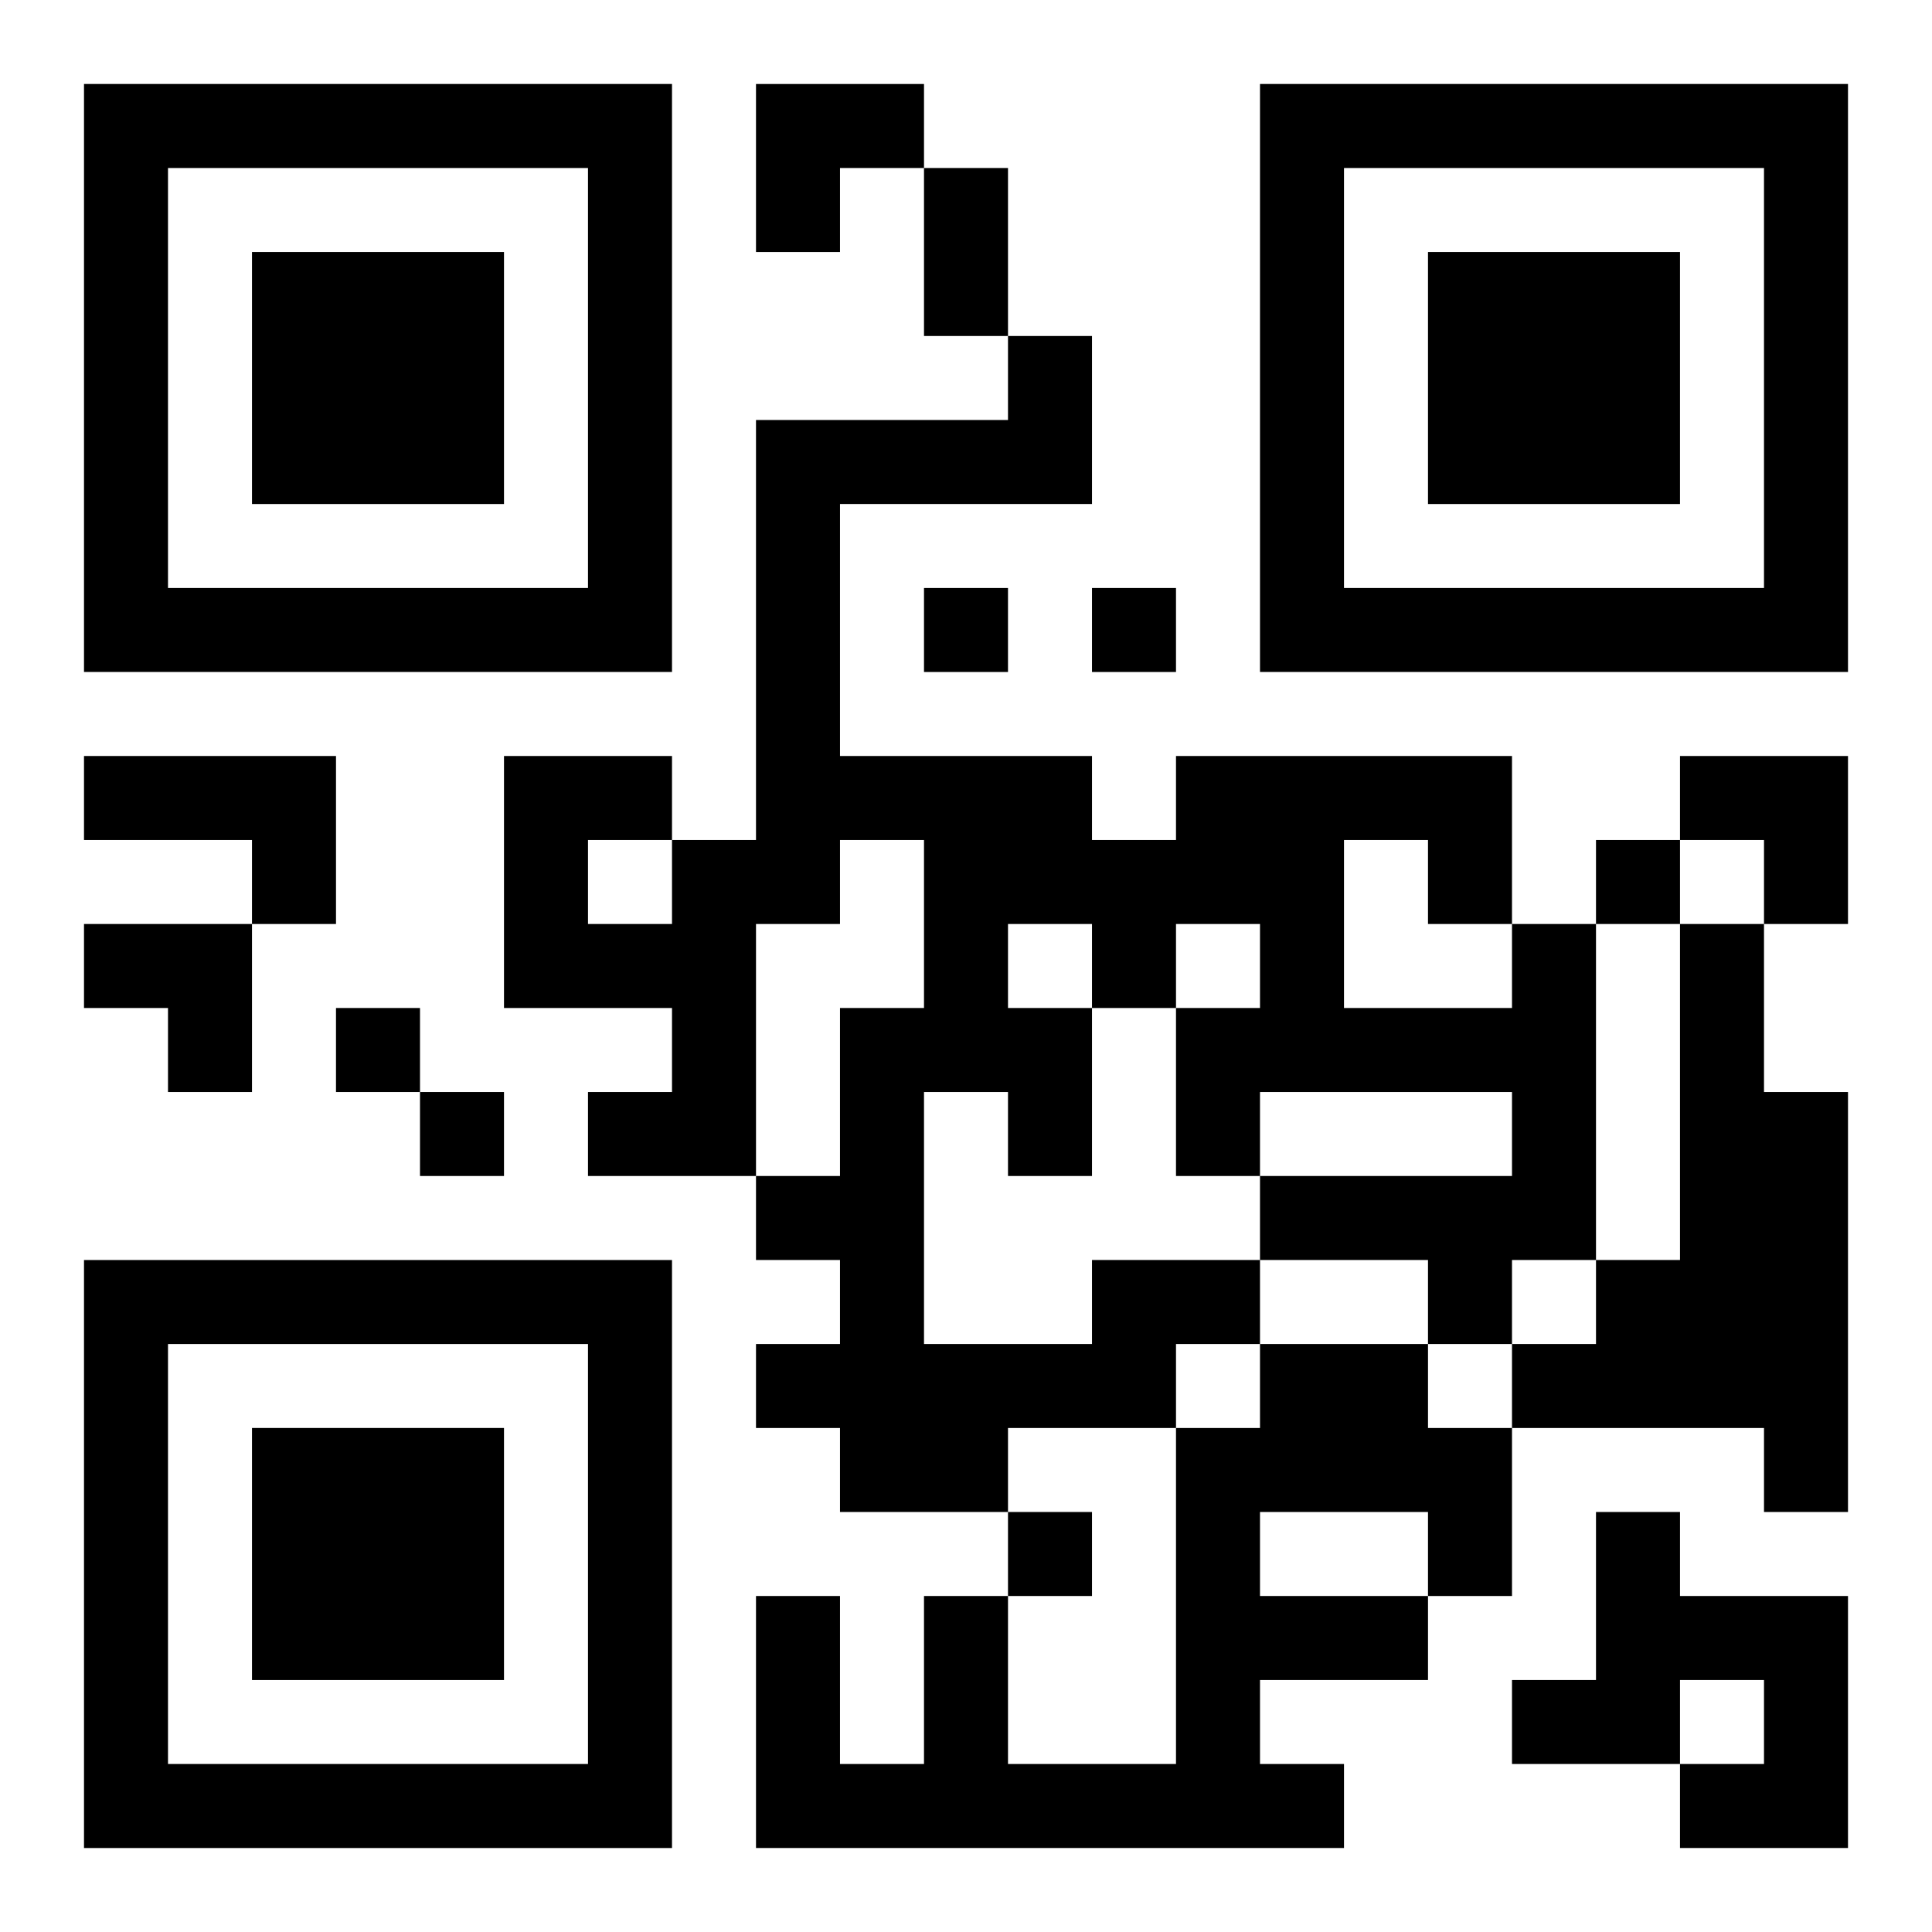
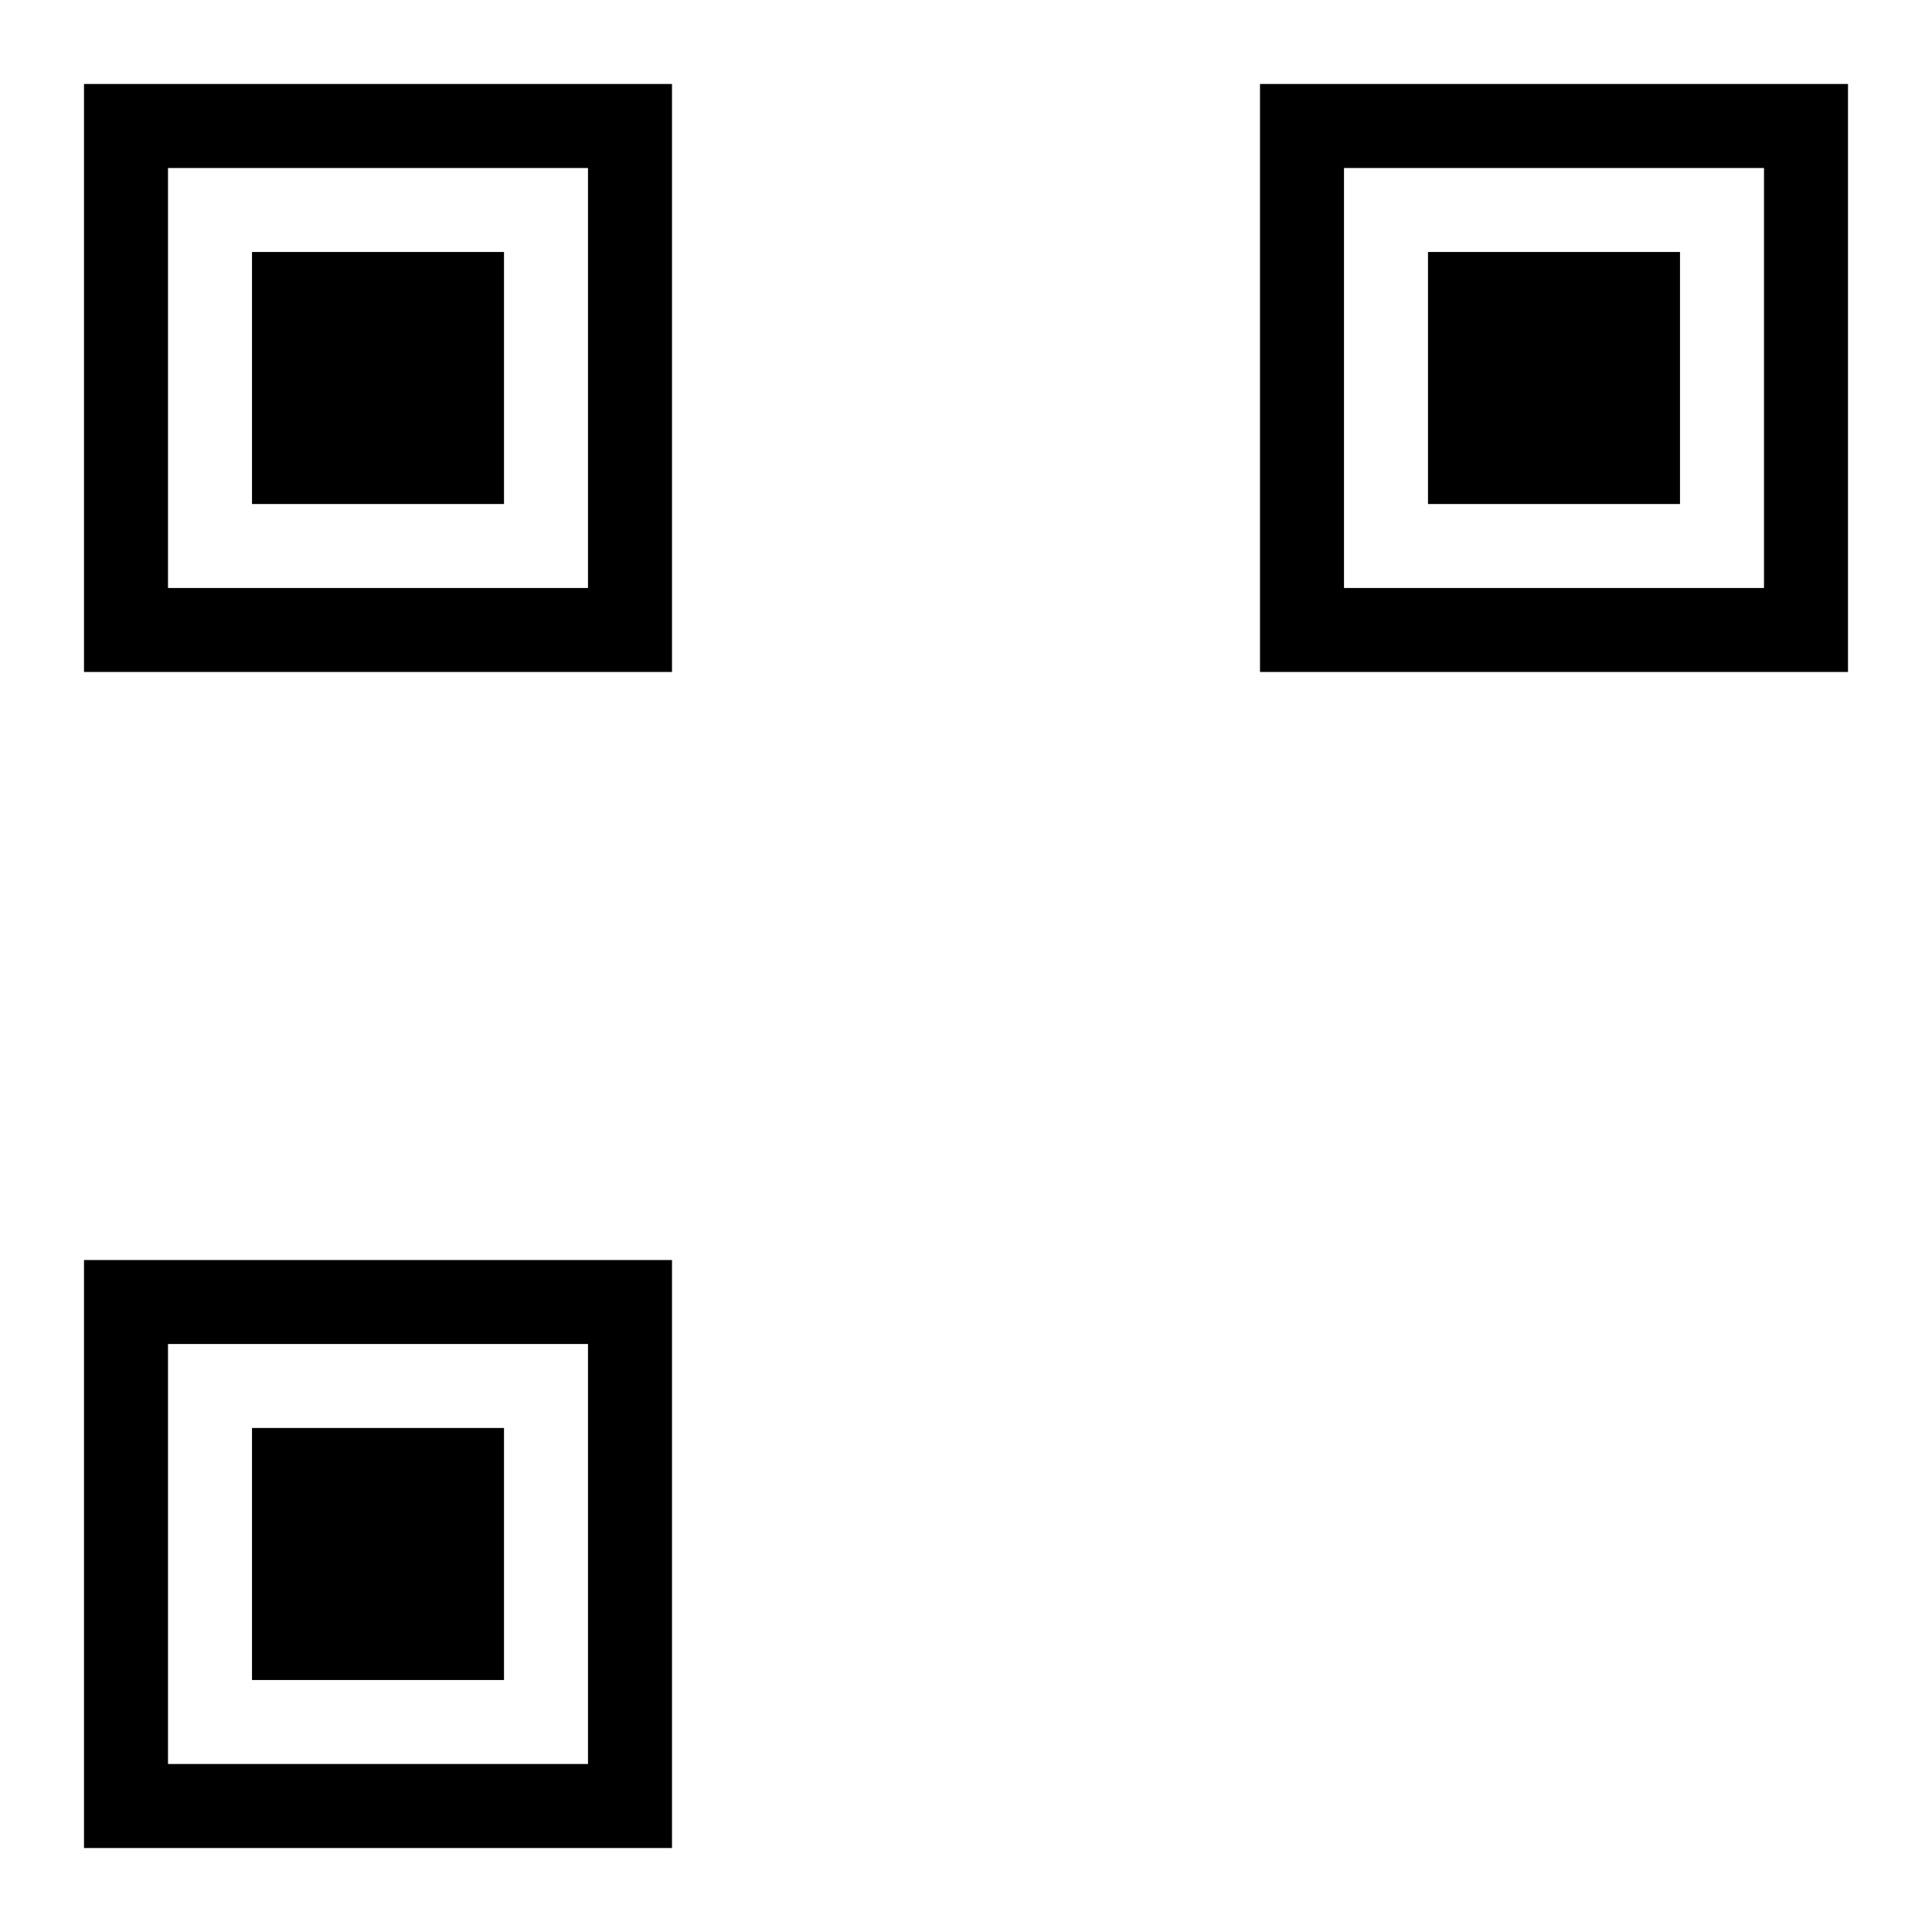
<svg xmlns="http://www.w3.org/2000/svg" xmlns:xlink="http://www.w3.org/1999/xlink" width="250" height="250" baseProfile="full" version="1.1" viewBox="-1 -1 23 23">
  <symbol id="a">
    <path d="m0 7v7h7v-7h-7zm1 1h5v5h-5v-5zm1 1v3h3v-3h-3z" />
  </symbol>
  <use y="-7" xlink:href="#a" />
  <use y="7" xlink:href="#a" />
  <use x="14" y="-7" xlink:href="#a" />
-   <path d="m0 8h3v2h-1v-1h-2v-1m19 2h1v2h1v5h-1v-1h-3v-1h1v-1h1v-4m-7 4h2v1h-1v1h-2v1h-2v-1h-1v-1h1v-1h-1v-1h1v-2h1v-2h-1v1h-1v3h-2v-1h1v-1h-2v-3h2v1h1v-5h3v-1h1v2h-3v3h3v1h1v-1h4v2h1v4h-1v1h-1v-1h-2v-1h3v-1h-3v1h-1v-2h1v-1h-1v1h-1v2h-1v-1h-1v3h2v-1m3-5v2h2v-1h-1v-1h-1m-4 1v1h1v-1h-1m-5-1v1h1v-1h-1m8 6h2v1h1v2h-1v1h-2v1h1v1h-7v-3h1v2h1v-2h1v2h2v-4h1v-1m0 2v1h2v-1h-2m4 0h1v1h2v3h-2v-1h1v-1h-1v1h-2v-1h1v-2m-8-11v1h1v-1h-1m2 0v1h1v-1h-1m6 3v1h1v-1h-1m-15 2v1h1v-1h-1m1 1v1h1v-1h-1m7 5v1h1v-1h-1m-1-16h1v2h-1v-2m-2-1h2v1h-1v1h-1zm11 8h2v2h-1v-1h-1zm-19 2h2v2h-1v-1h-1z" />
</svg>